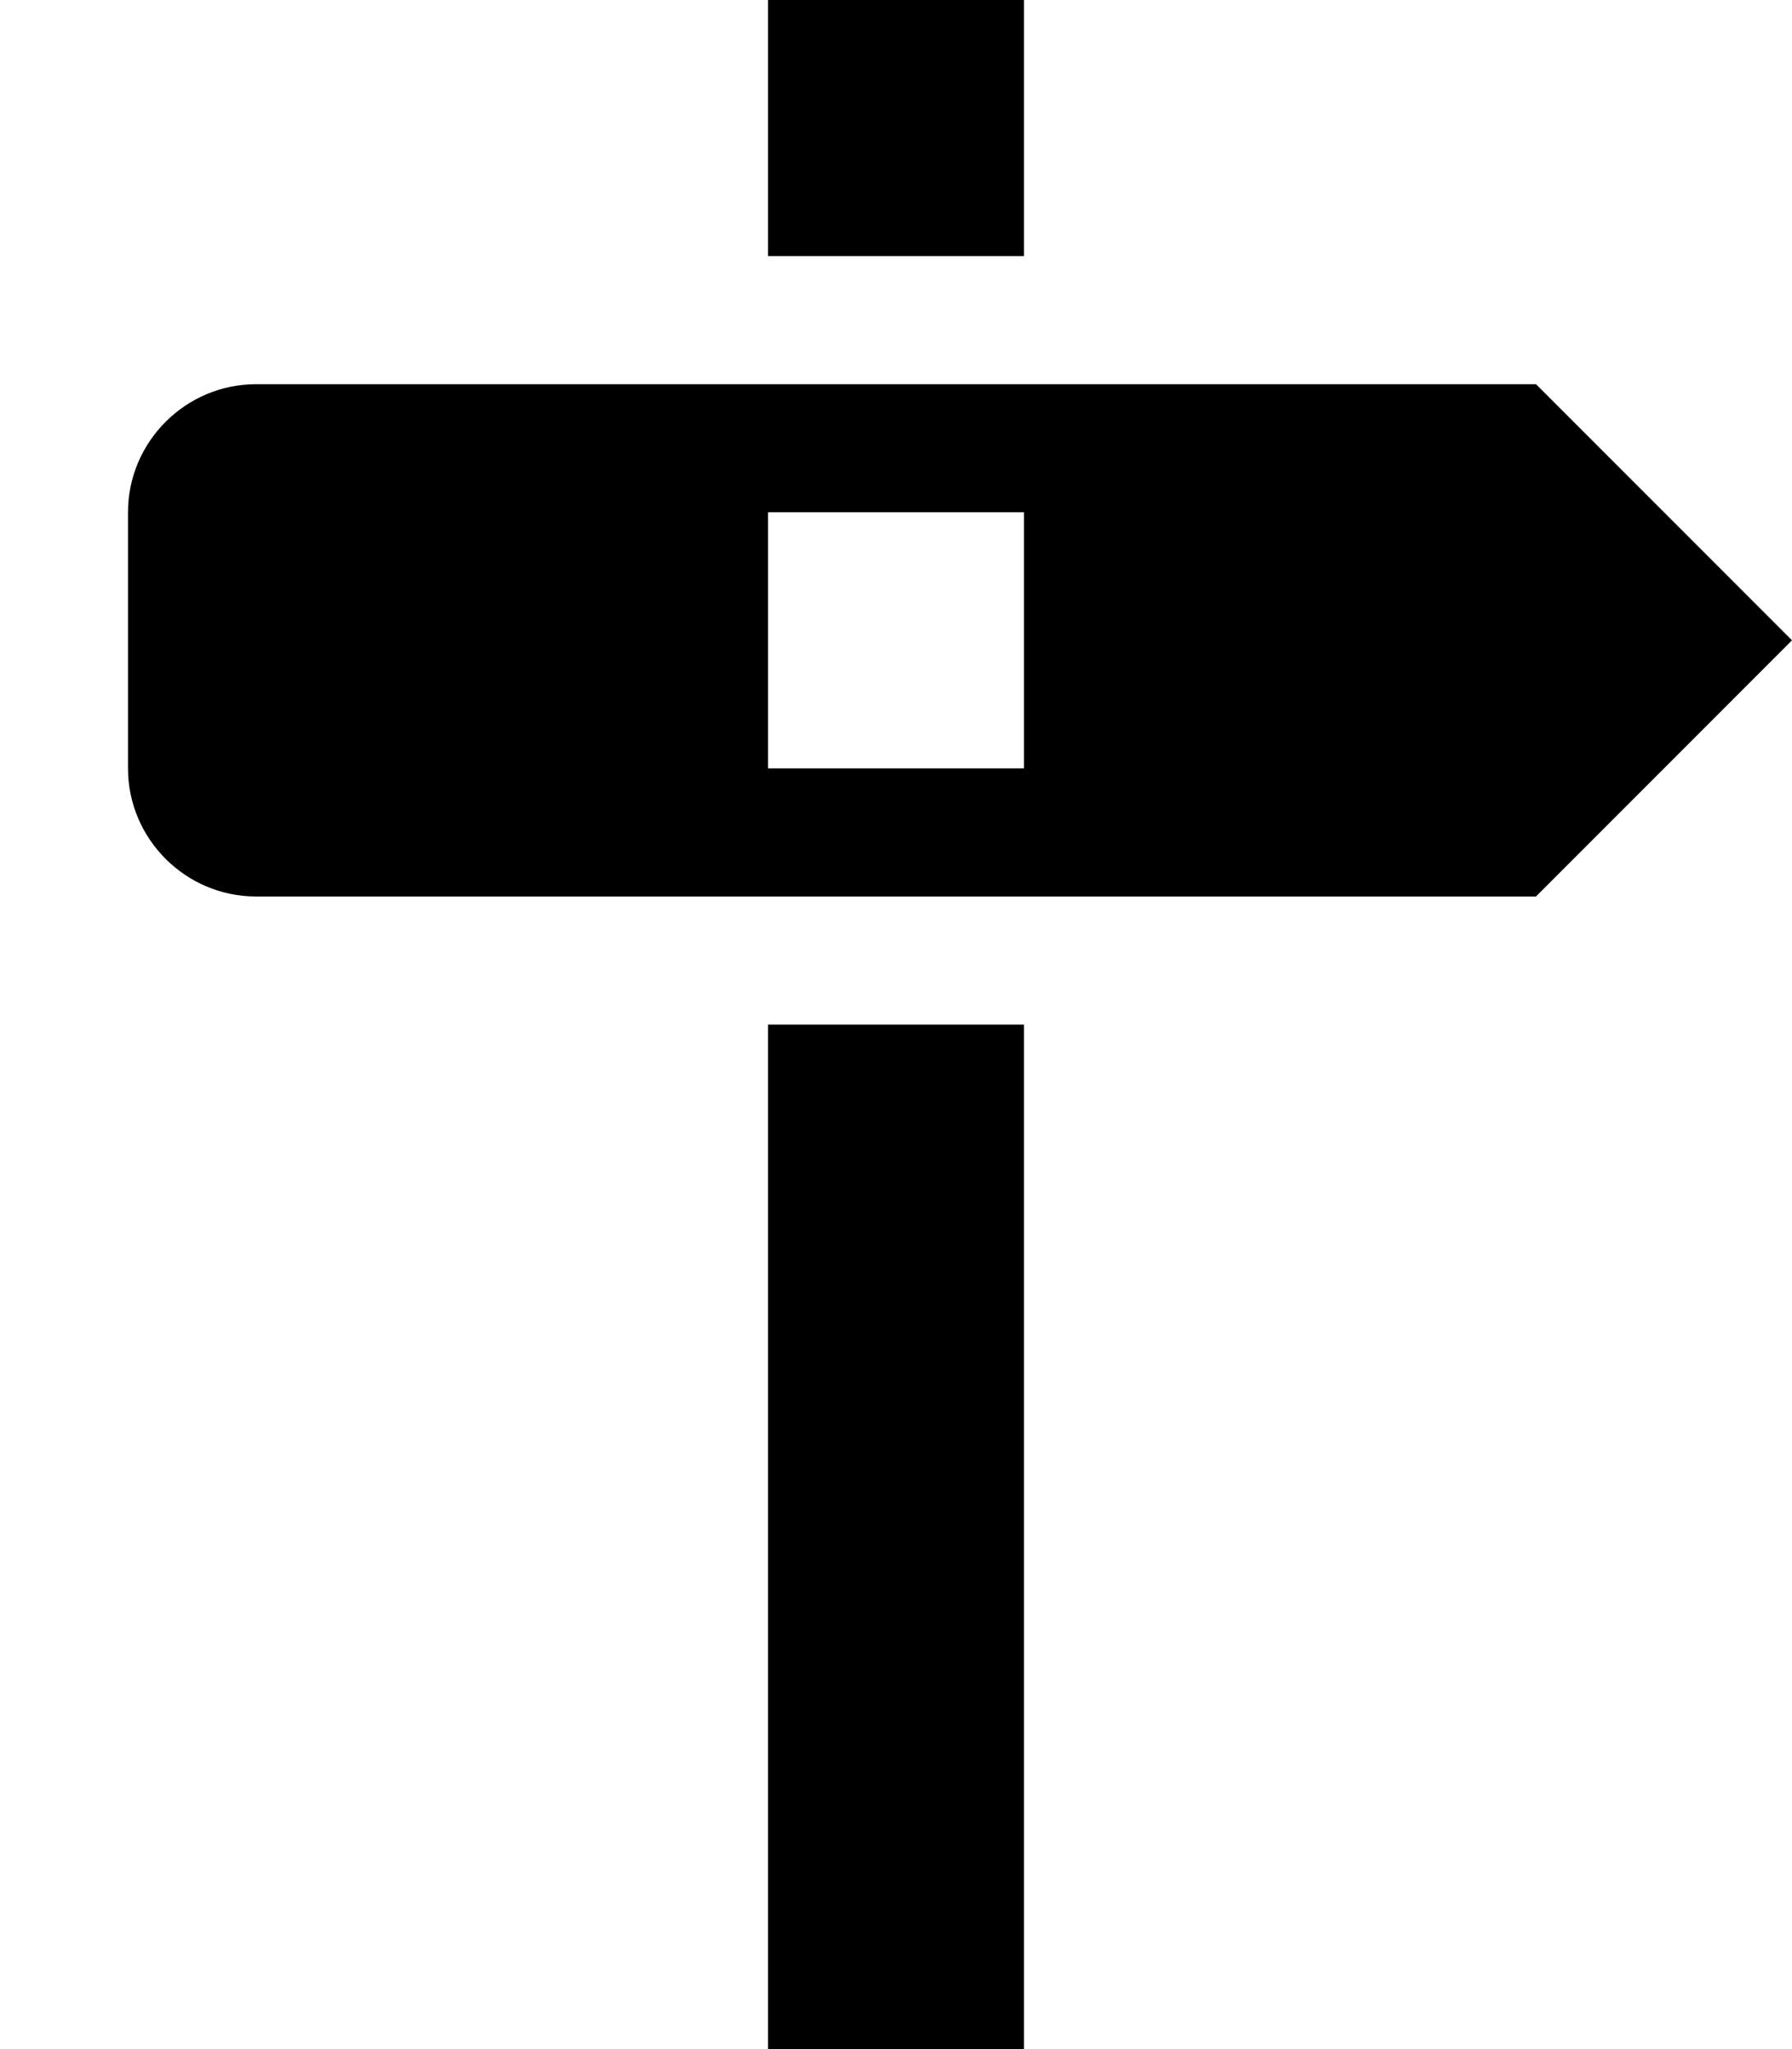
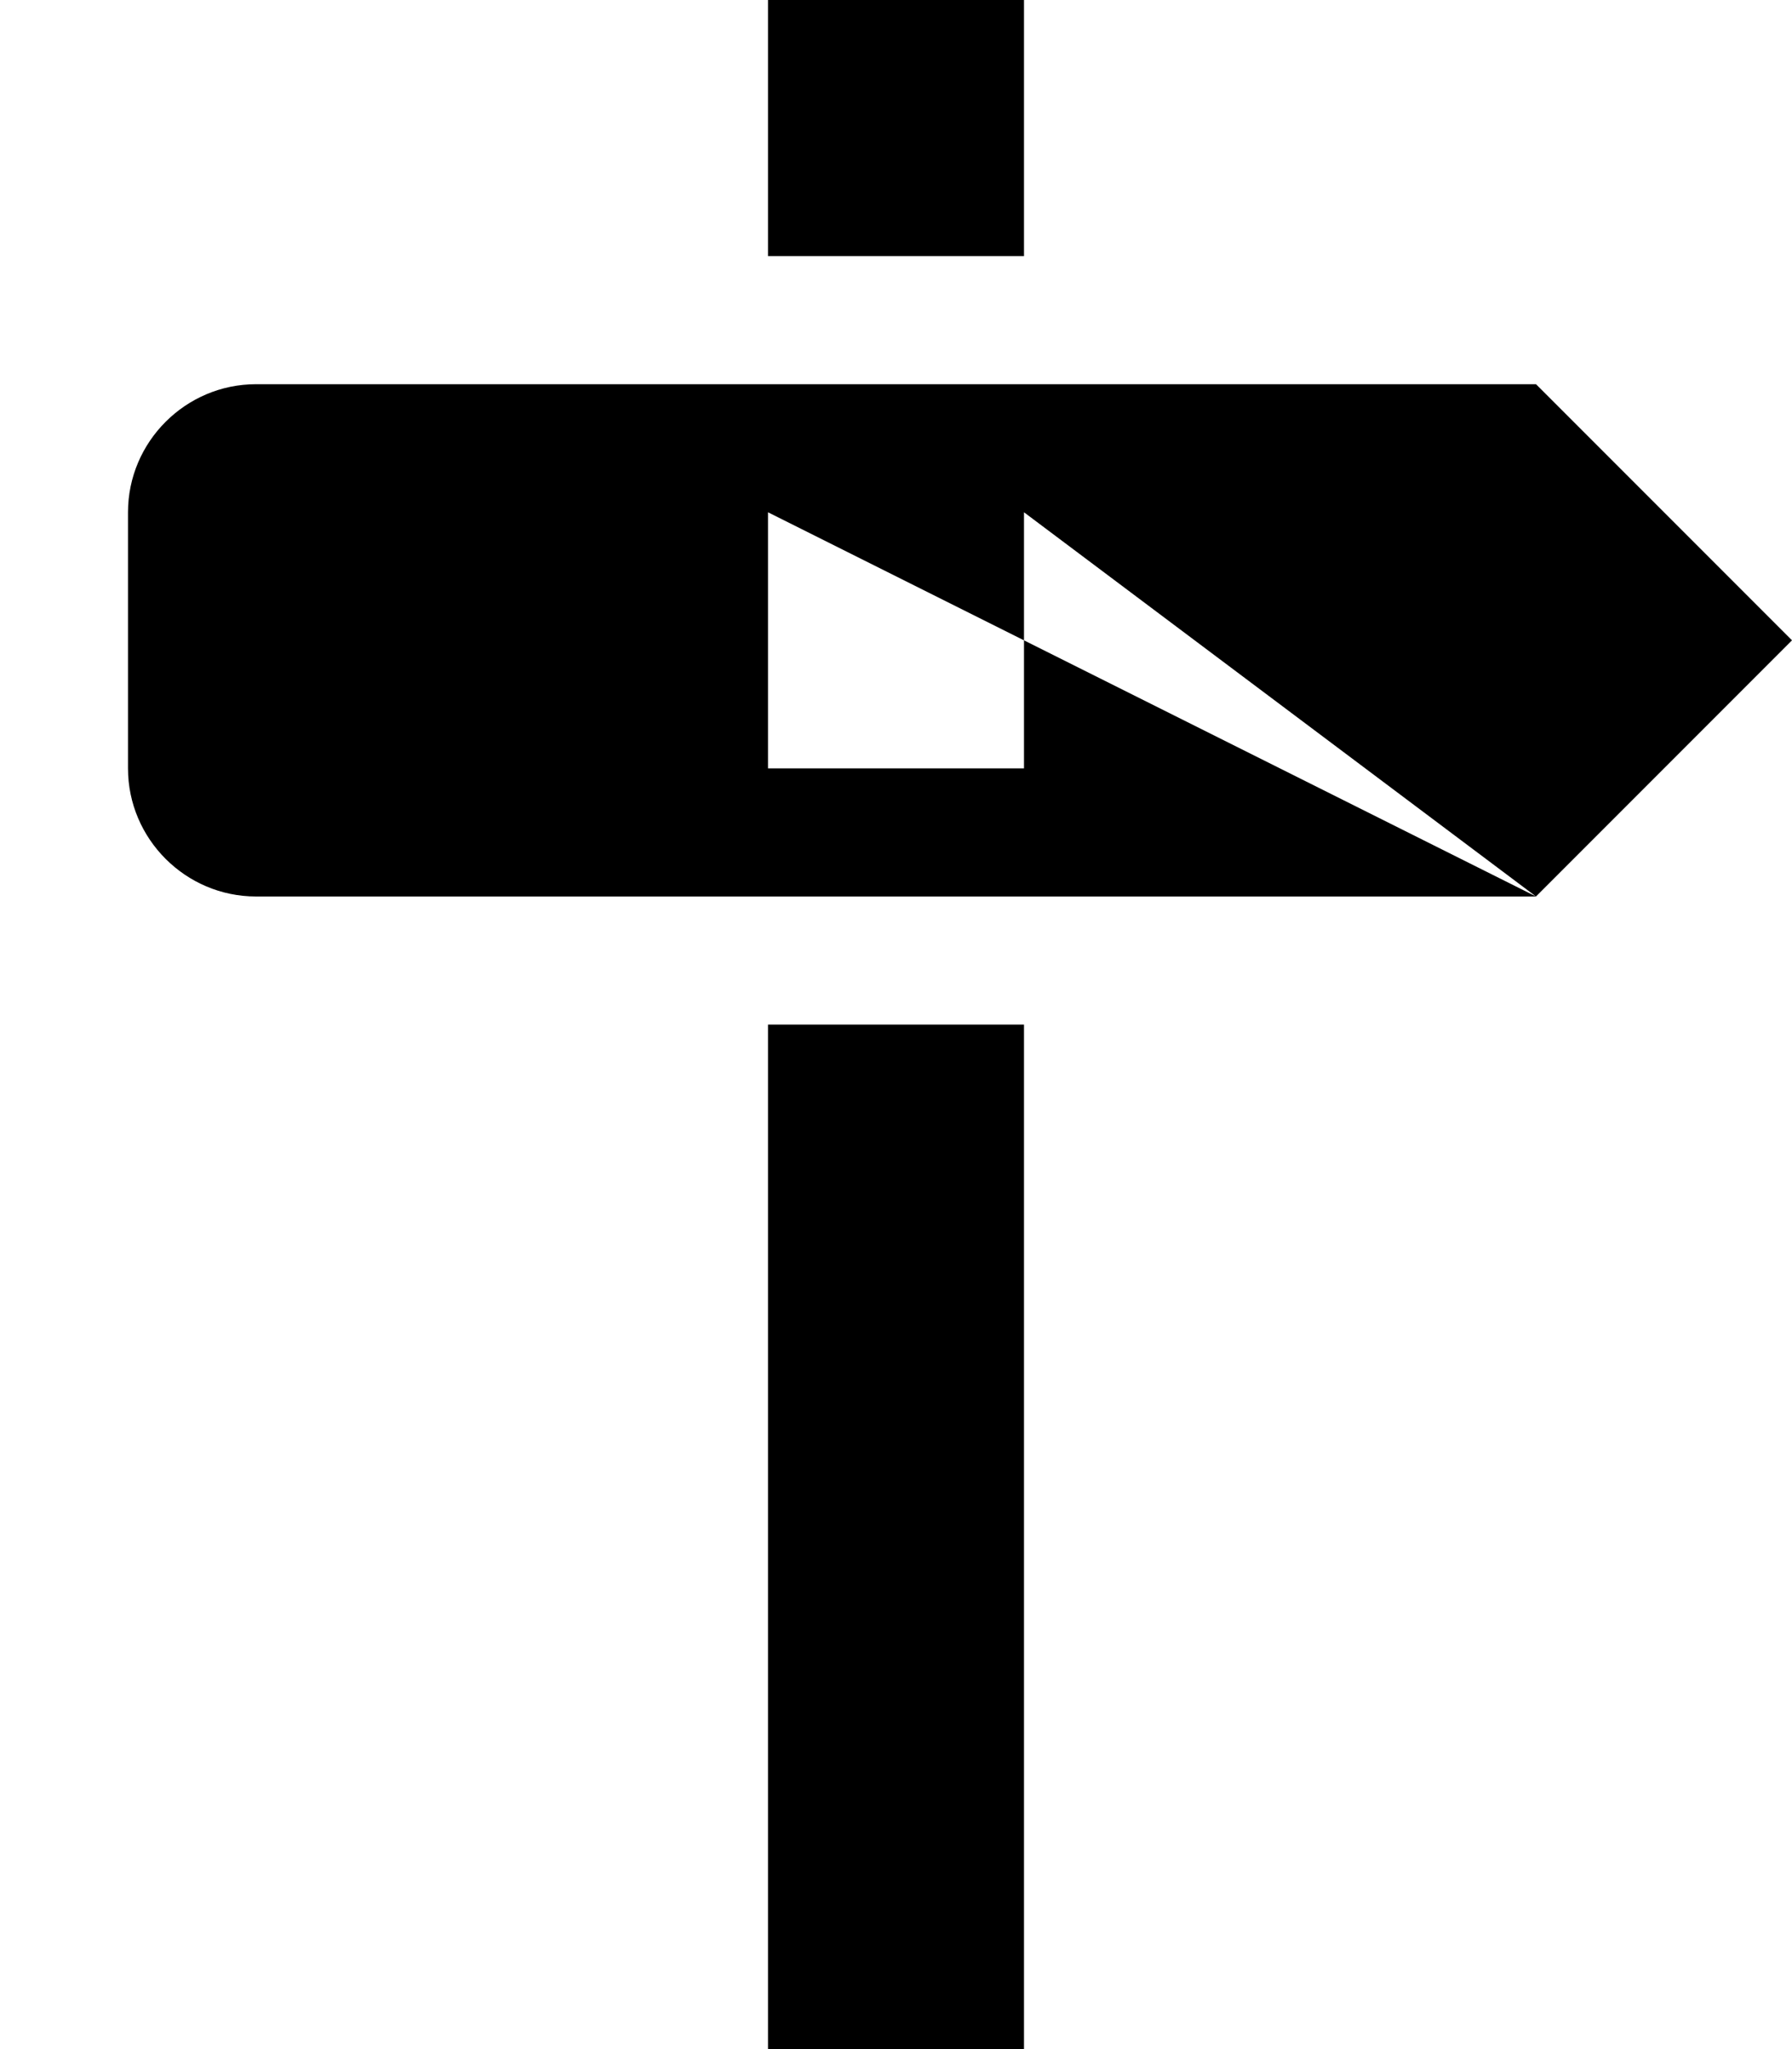
<svg xmlns="http://www.w3.org/2000/svg" width="14px" height="16px" viewBox="0 0 14 16" version="1.1">
  <title>milestone</title>
  <desc>Created with Sketch.</desc>
  <defs />
  <g id="Octicons" stroke="none" stroke-width="1" fill="none" fill-rule="evenodd">
    <g id="milestone" fill="#000000">
-       <path d="M8,2 L6,2 L6,0 L8,0 L8,2 L8,2 Z M12,7 L2,7 C1.45,7 1,6.55 1,6 L1,4 C1,3.45 1.45,3 2,3 L12,3 L14,5 L12,7 L12,7 Z M8,4 L6,4 L6,6 L8,6 L8,4 L8,4 Z M6,16 L8,16 L8,8 L6,8 L6,16 L6,16 Z" id="Shape" />
+       <path d="M8,2 L6,2 L6,0 L8,0 L8,2 L8,2 Z M12,7 L2,7 C1.45,7 1,6.55 1,6 L1,4 C1,3.45 1.45,3 2,3 L12,3 L14,5 L12,7 L12,7 Z L6,4 L6,6 L8,6 L8,4 L8,4 Z M6,16 L8,16 L8,8 L6,8 L6,16 L6,16 Z" id="Shape" />
    </g>
  </g>
</svg>